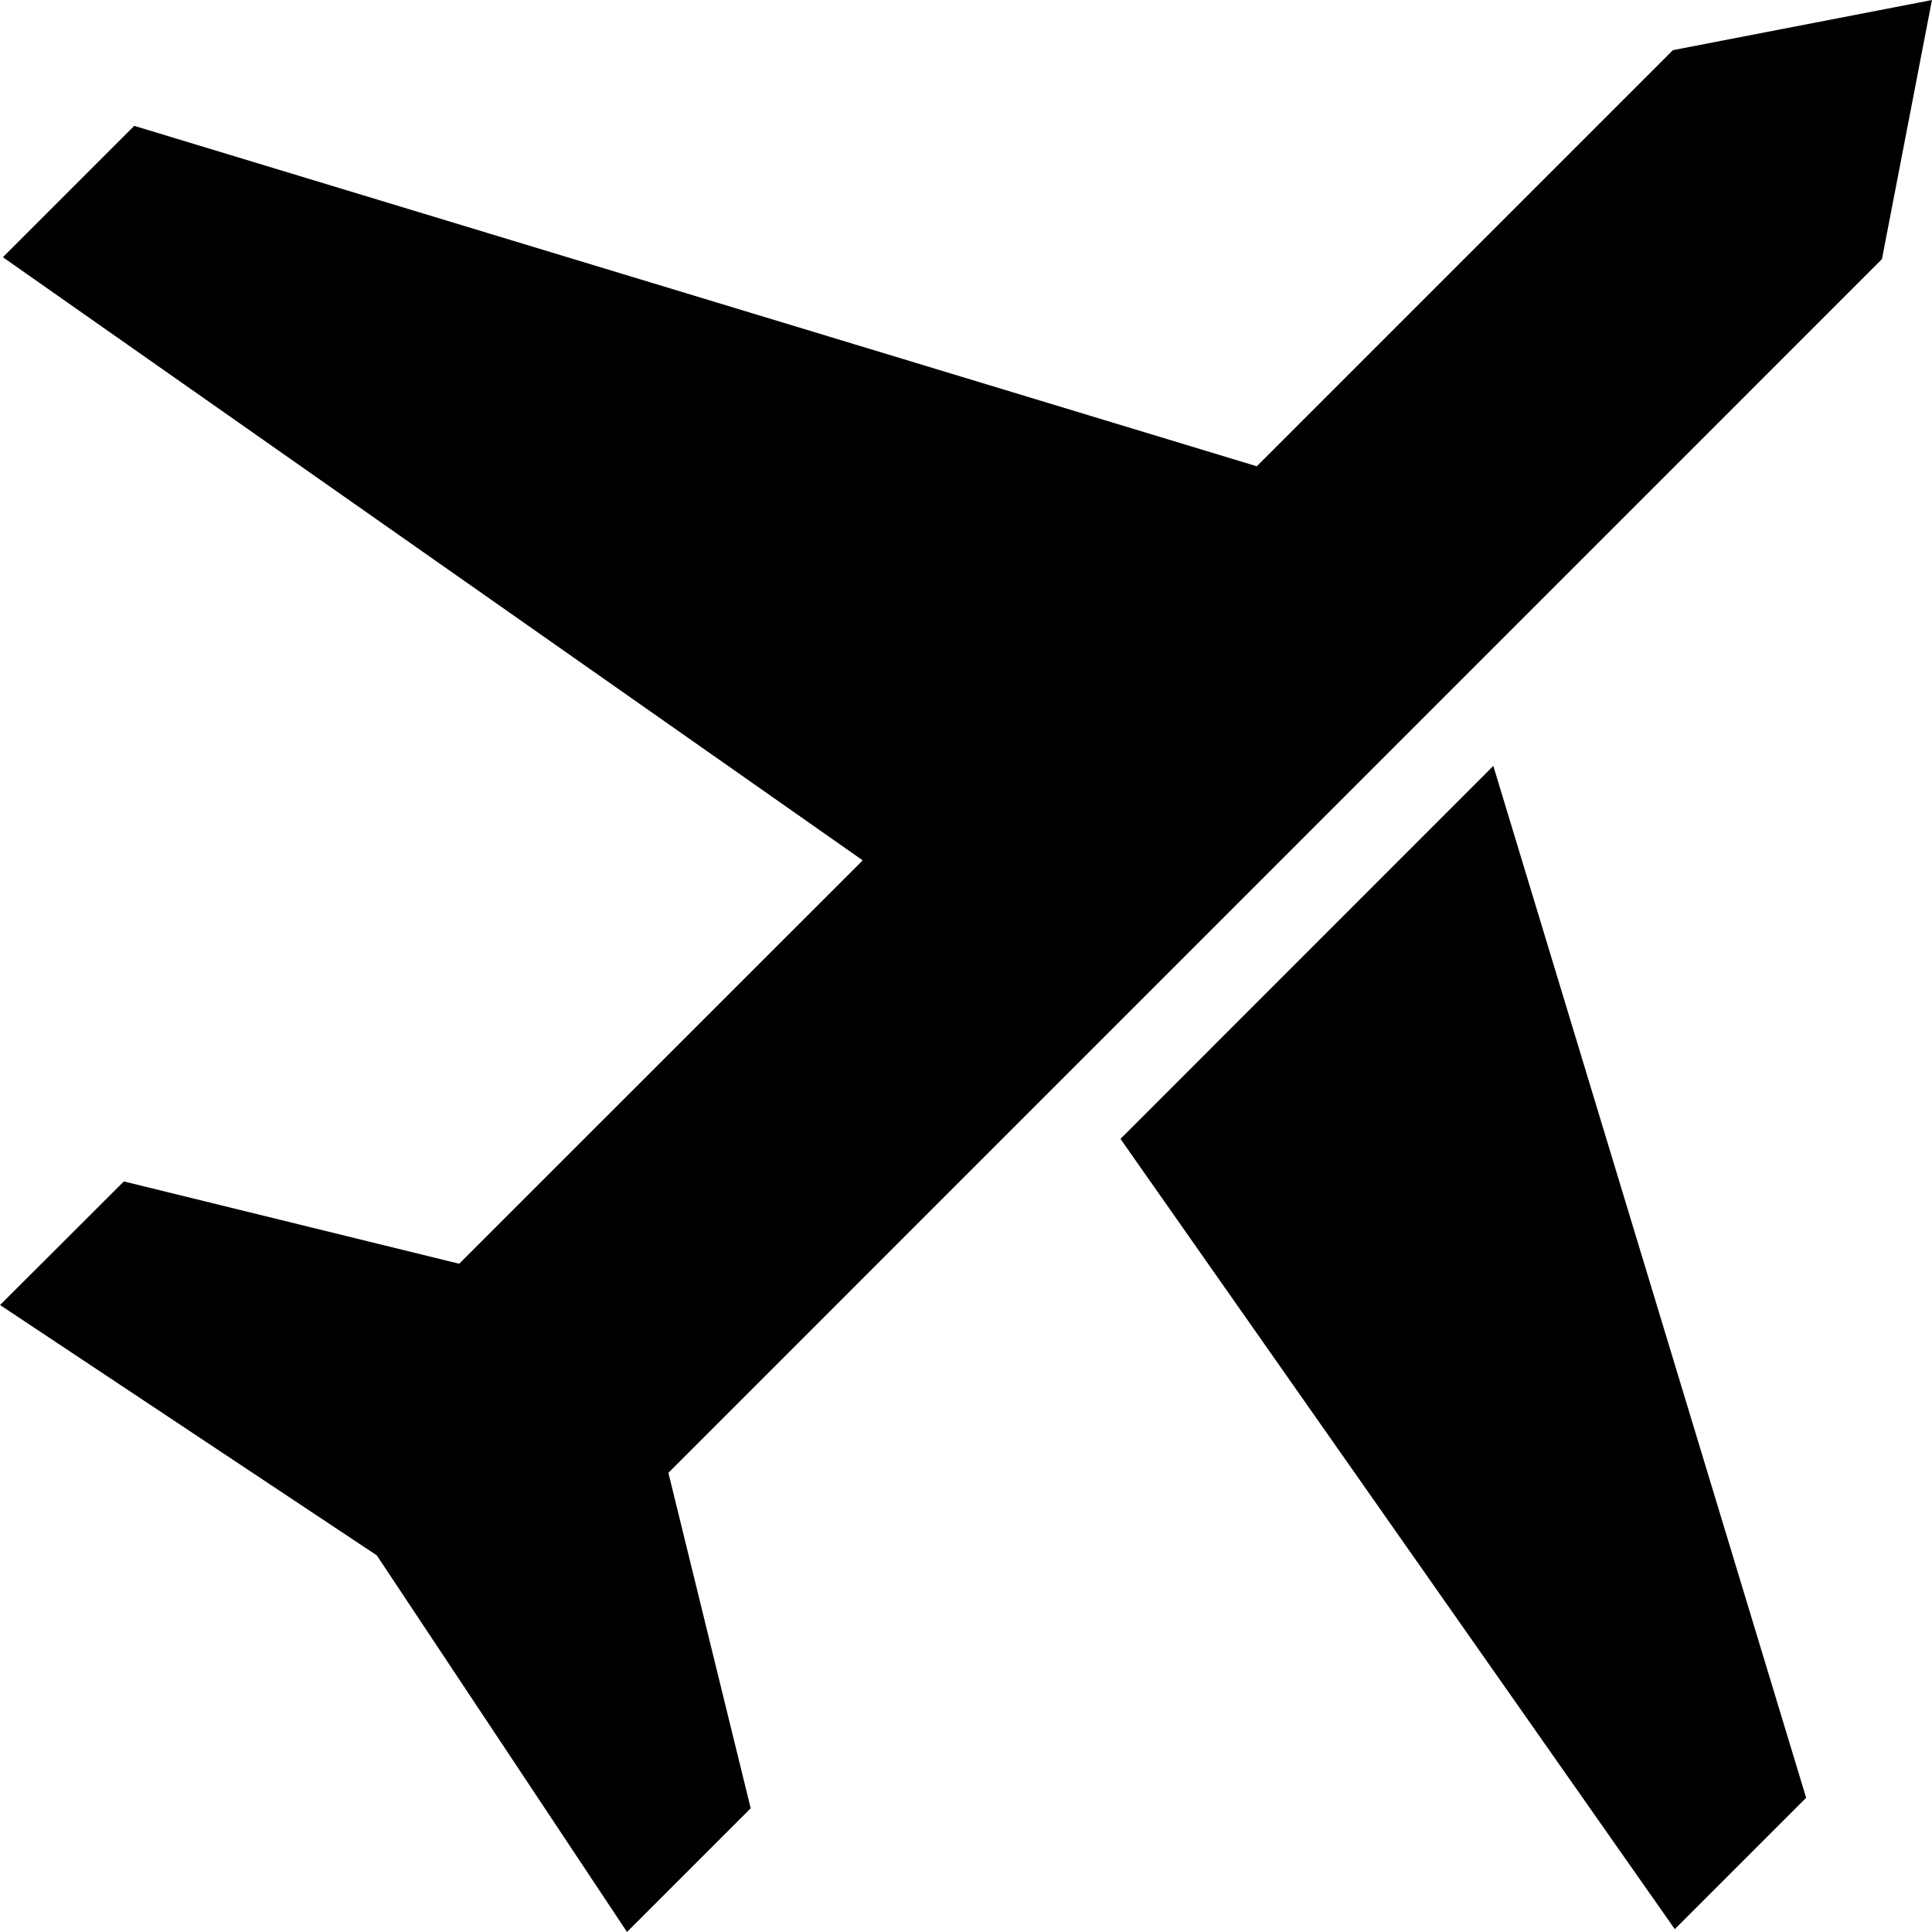
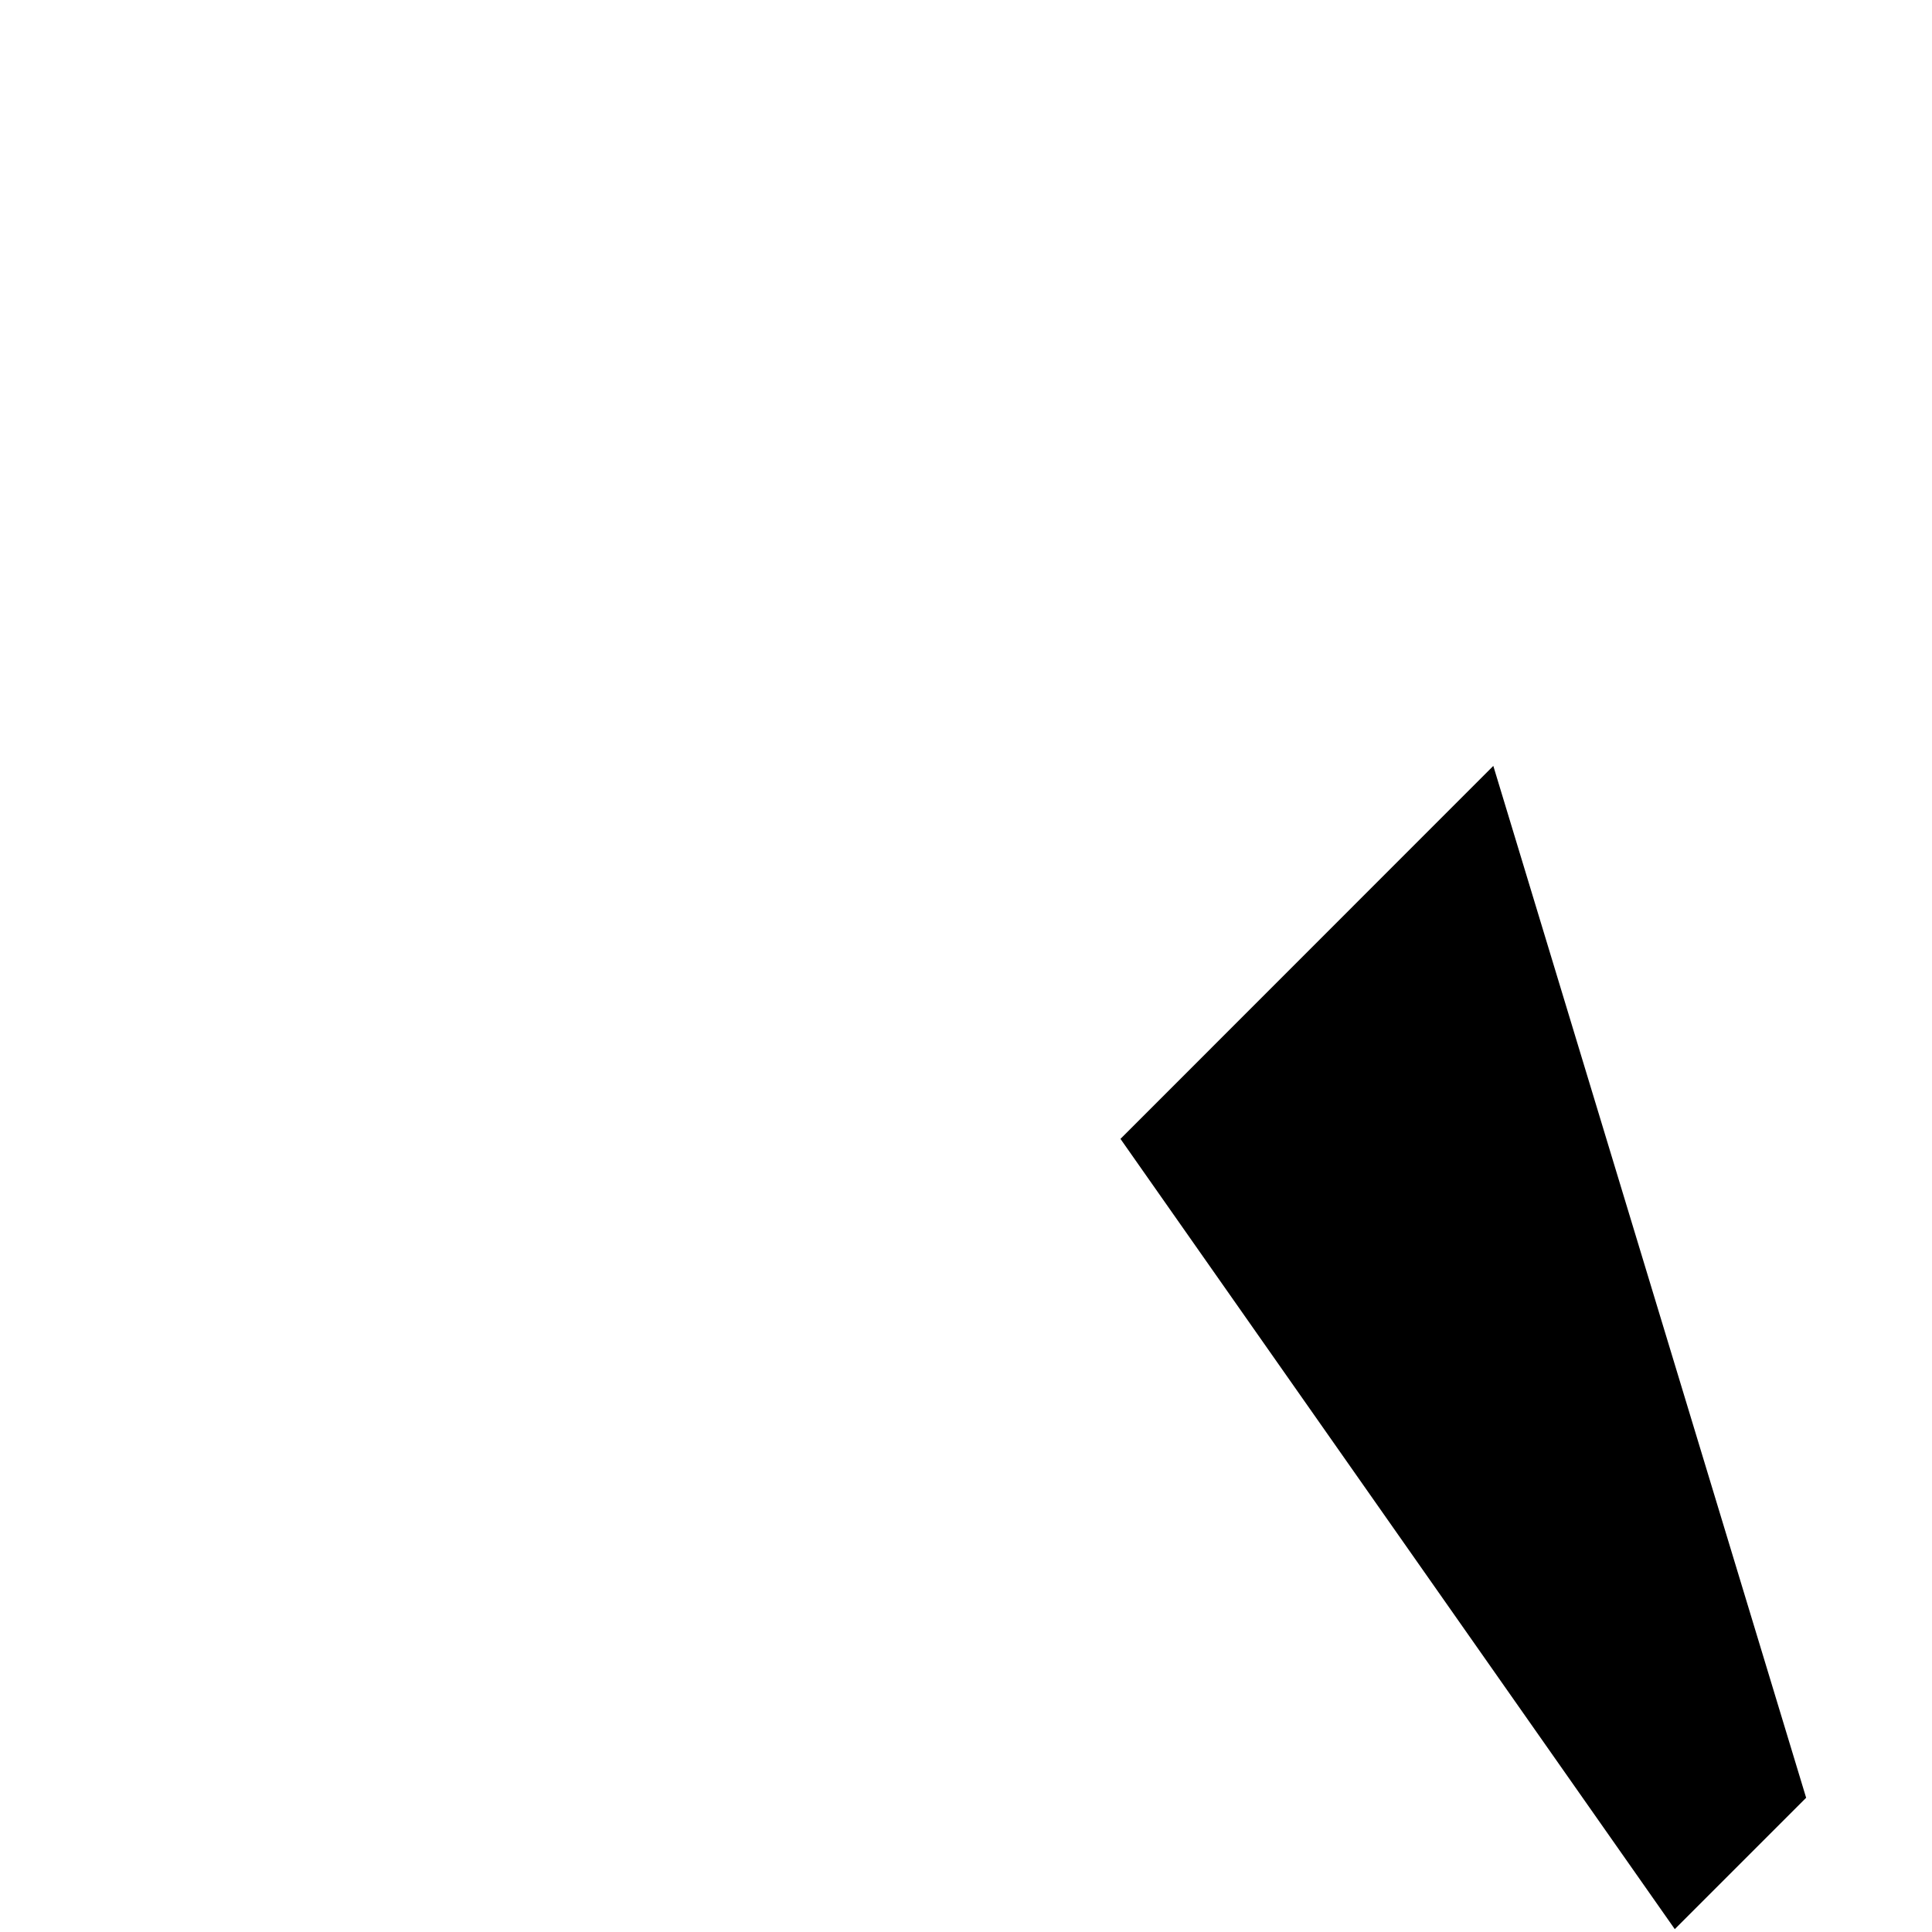
<svg xmlns="http://www.w3.org/2000/svg" id="icon" viewBox="0 0 512 512">
  <g>
-     <polygon points="443.335,13.291 333.059,123.567 35.573,33.353 0.763,68.164 228.627,228.001 121.694,334.904 32.823,313.092    0.013,345.842 99.852,412.182 166.16,511.99 198.94,479.211 177.13,390.309 498.738,68.664 511.987,0.009  " style="fill: inherit;" />
    <polygon points="296.936,301.813 443.835,511.24 478.646,476.43 395.743,202.97  " style="fill: inherit;" />
  </g>
</svg>